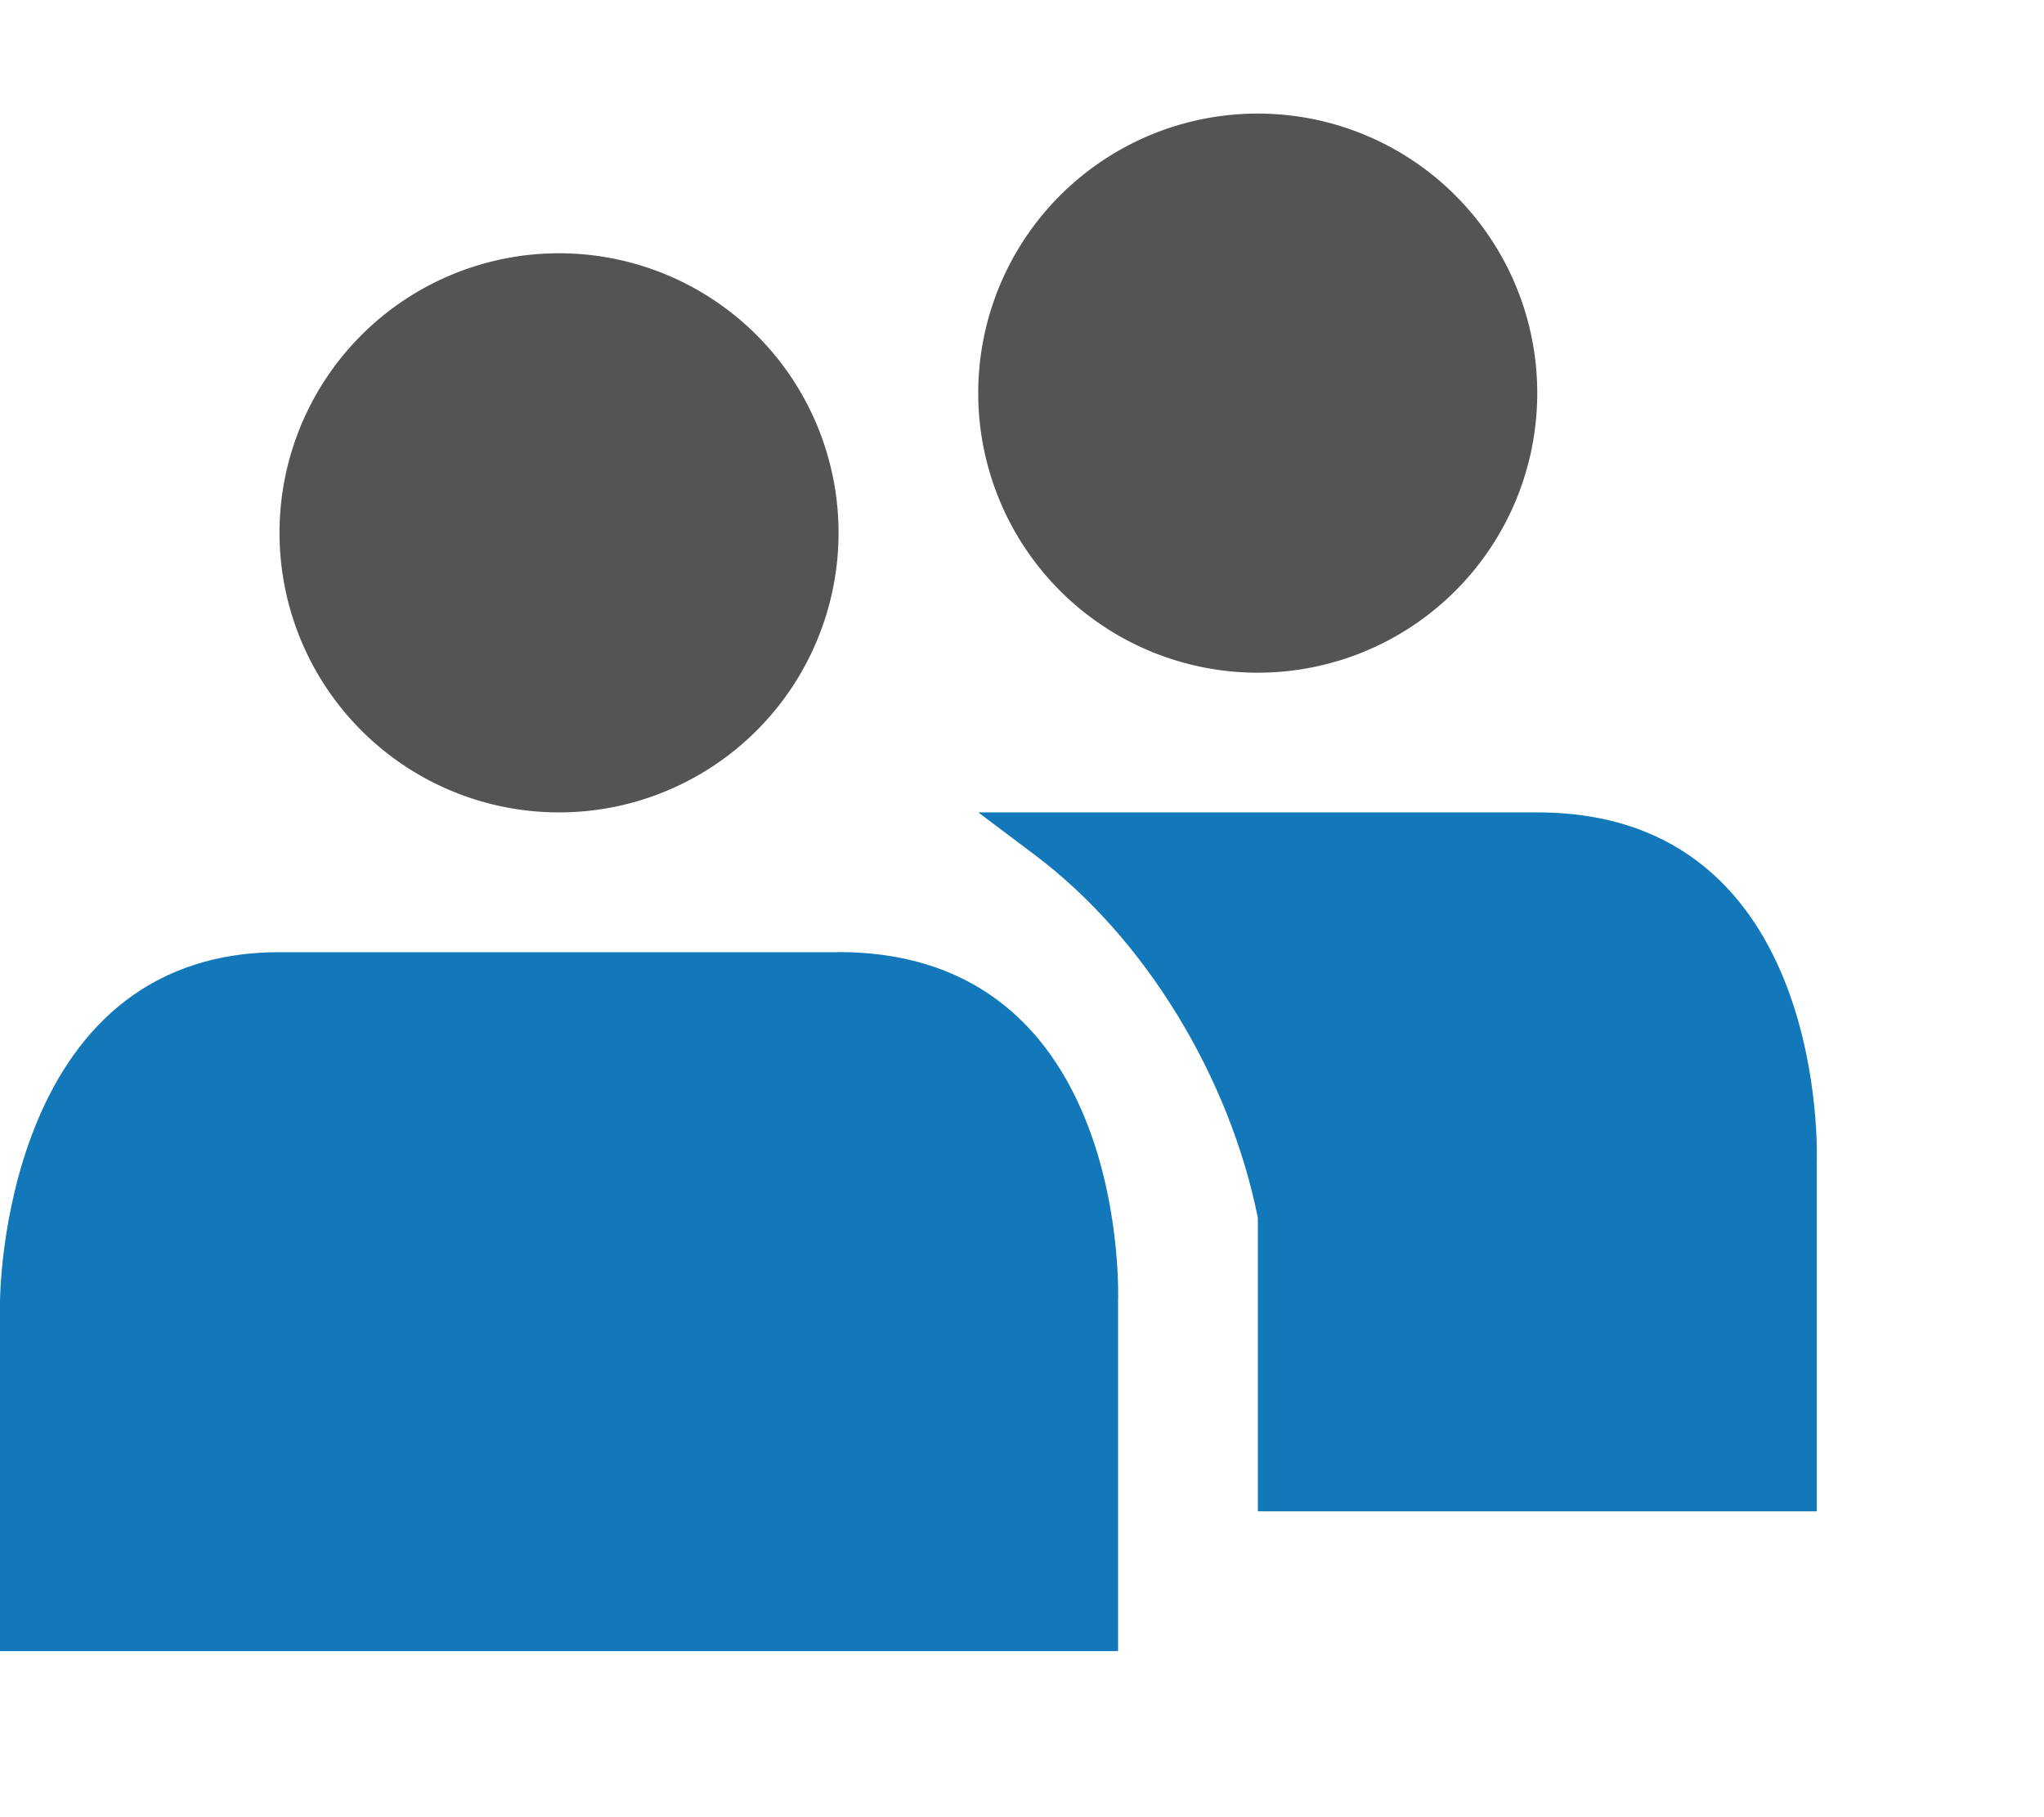
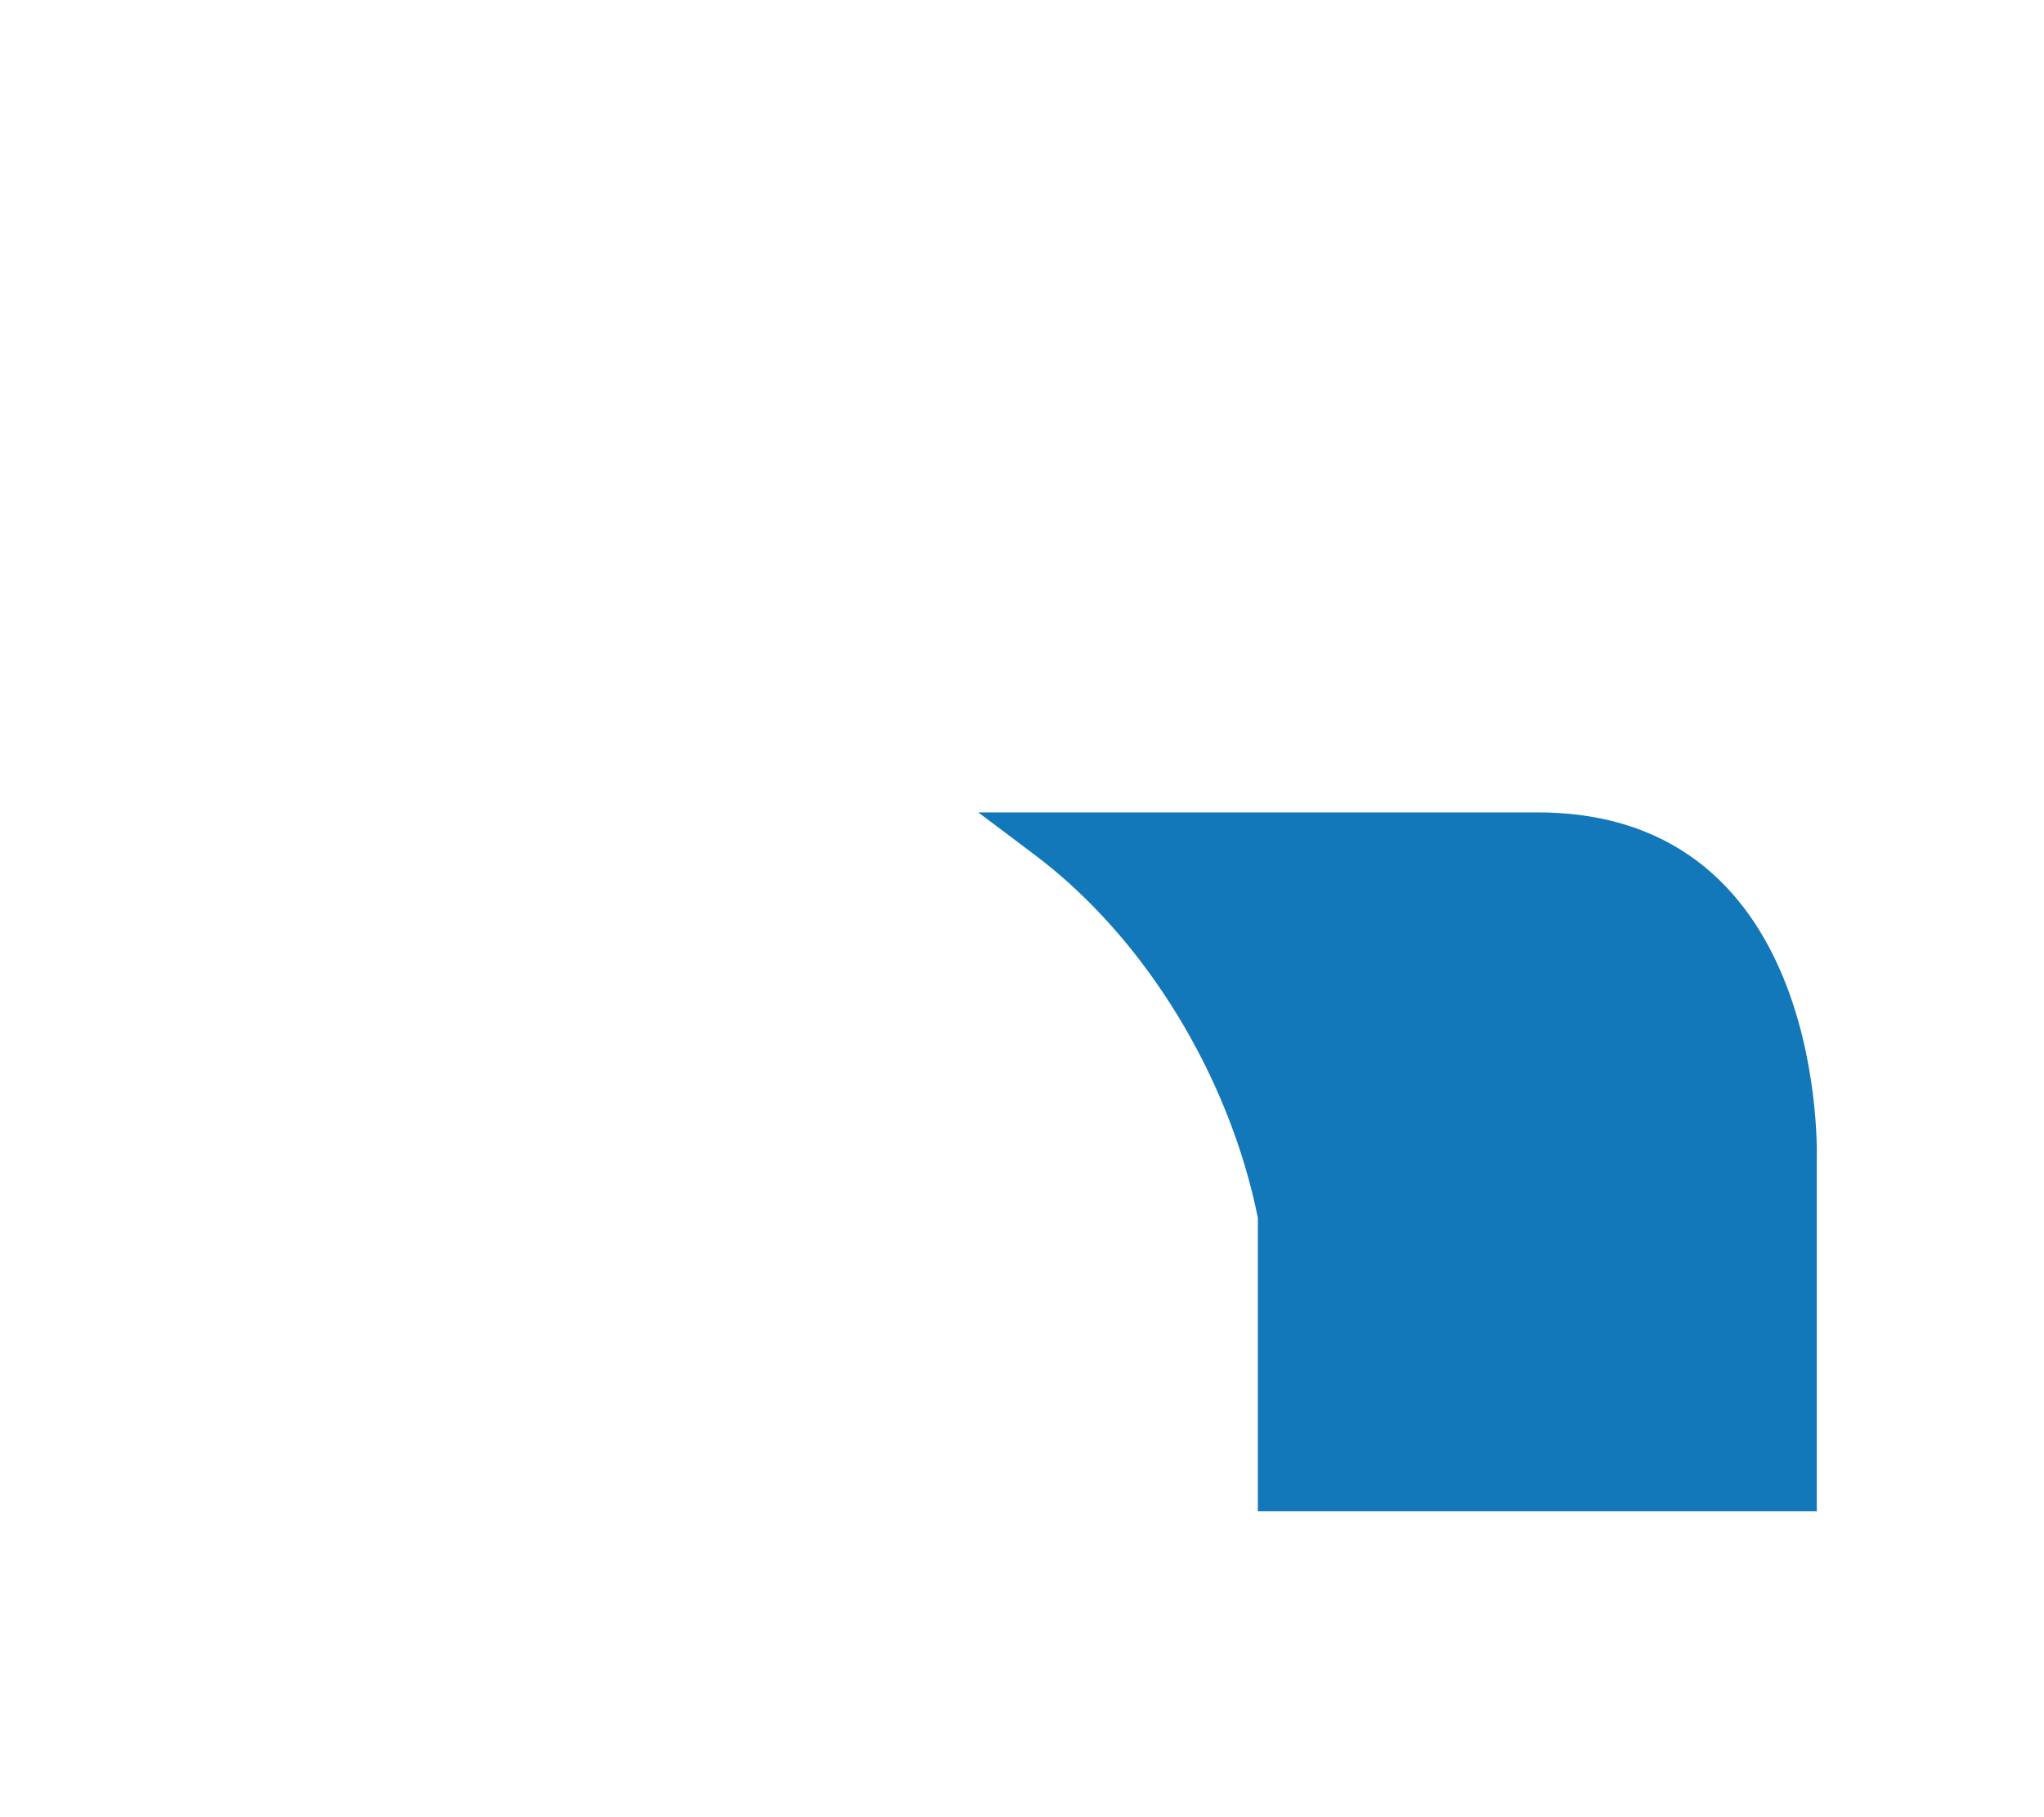
<svg xmlns="http://www.w3.org/2000/svg" width="18" height="16" fill="none" viewBox="0 0 18 16">
  <defs>
    <style>@import "/css/svg.css";</style>
  </defs>
-   <path fill="#545454" d="M4.923 7.153a2.461 2.461 0 1 0 0-4.923 2.461 2.461 0 0 0 0 4.923m6.153-1.23a2.461 2.461 0 1 0 0-4.923 2.461 2.461 0 0 0 0 4.923" />
-   <path fill="#1278B9" d="M7.384 8.384H2.461C0 8.384 0 11.461 0 11.461v3.077h9.846V11.46s.123-3.077-2.462-3.077" />
  <path fill="#1278B9" d="M13.538 7.153H8.615l.492.37c.985.738 1.723 1.969 1.97 3.2v2.584h4.922V10.23s.123-3.077-2.461-3.077" />
</svg>